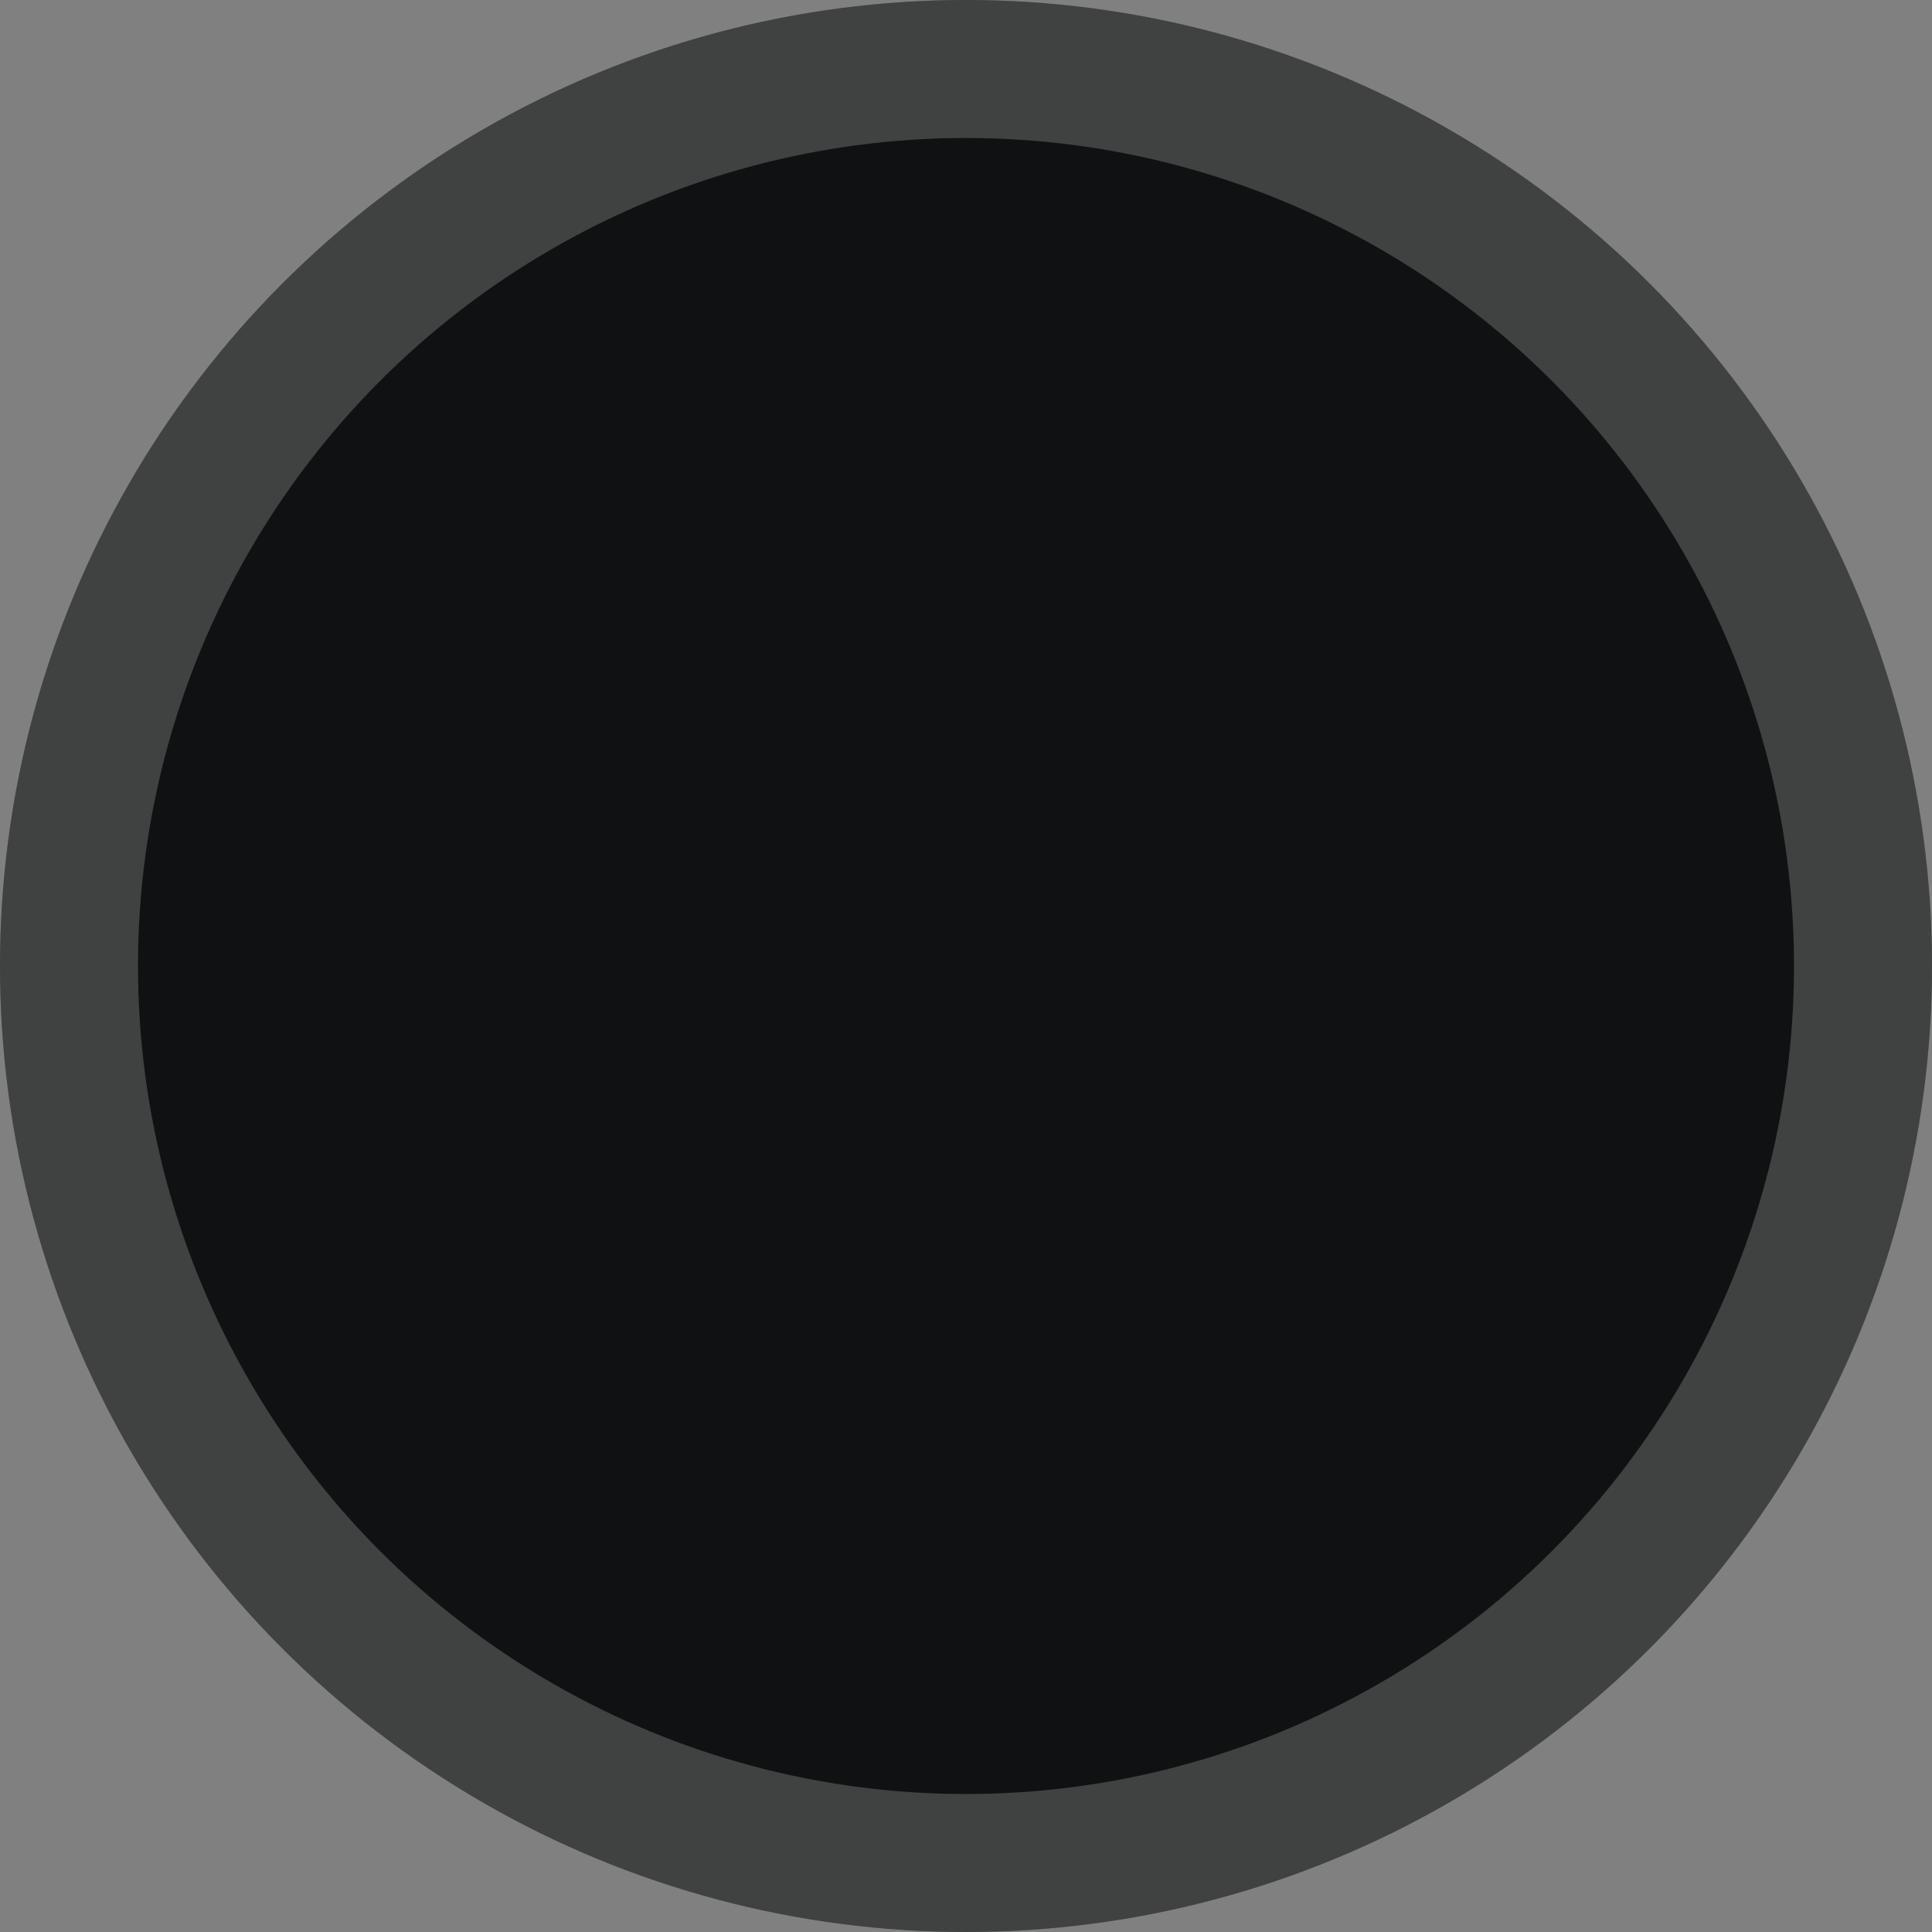
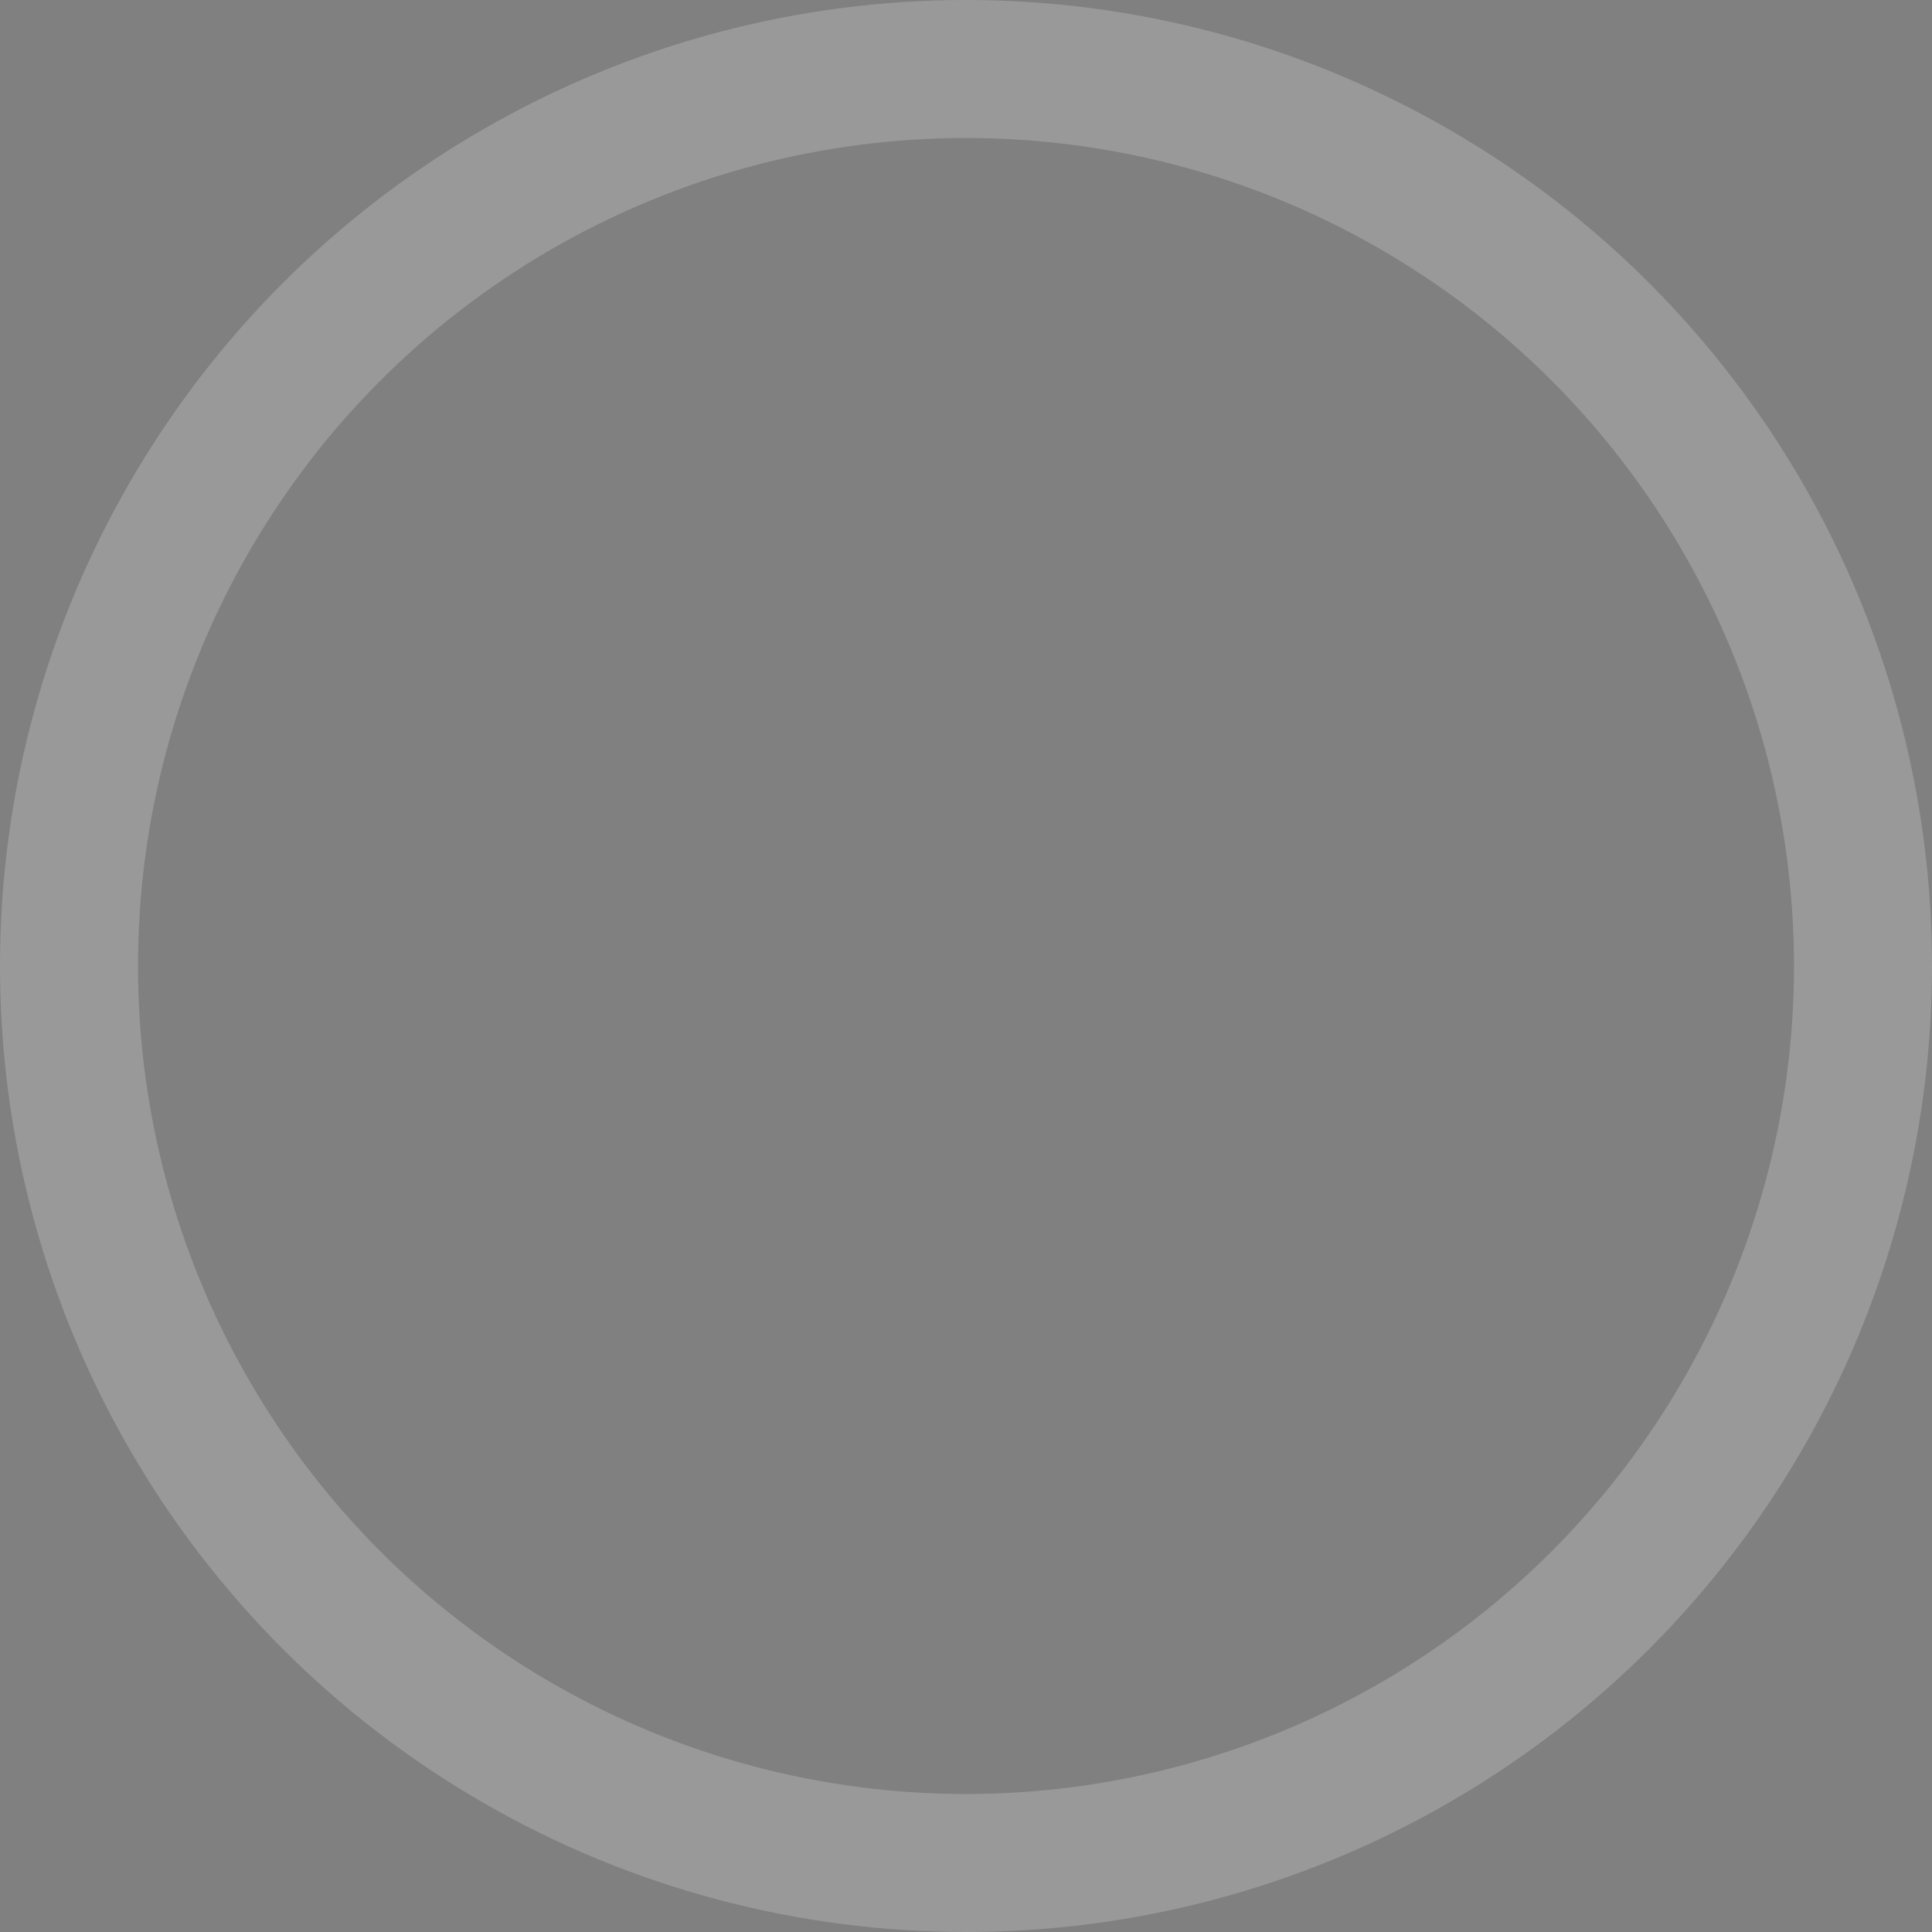
<svg xmlns="http://www.w3.org/2000/svg" fill="none" height="100%" overflow="visible" preserveAspectRatio="none" style="display: block;" viewBox="0 0 28 28" width="100%">
  <rect x="0" y="0" width="28" height="28" fill="#808080" stroke="none" />
  <g id="Ellipse 146">
-     <circle cx="14" cy="14" fill="#101112" r="14" />
    <circle cx="14" cy="14" r="13" stroke="white" stroke-opacity="0.2" stroke-width="2" />
  </g>
</svg>